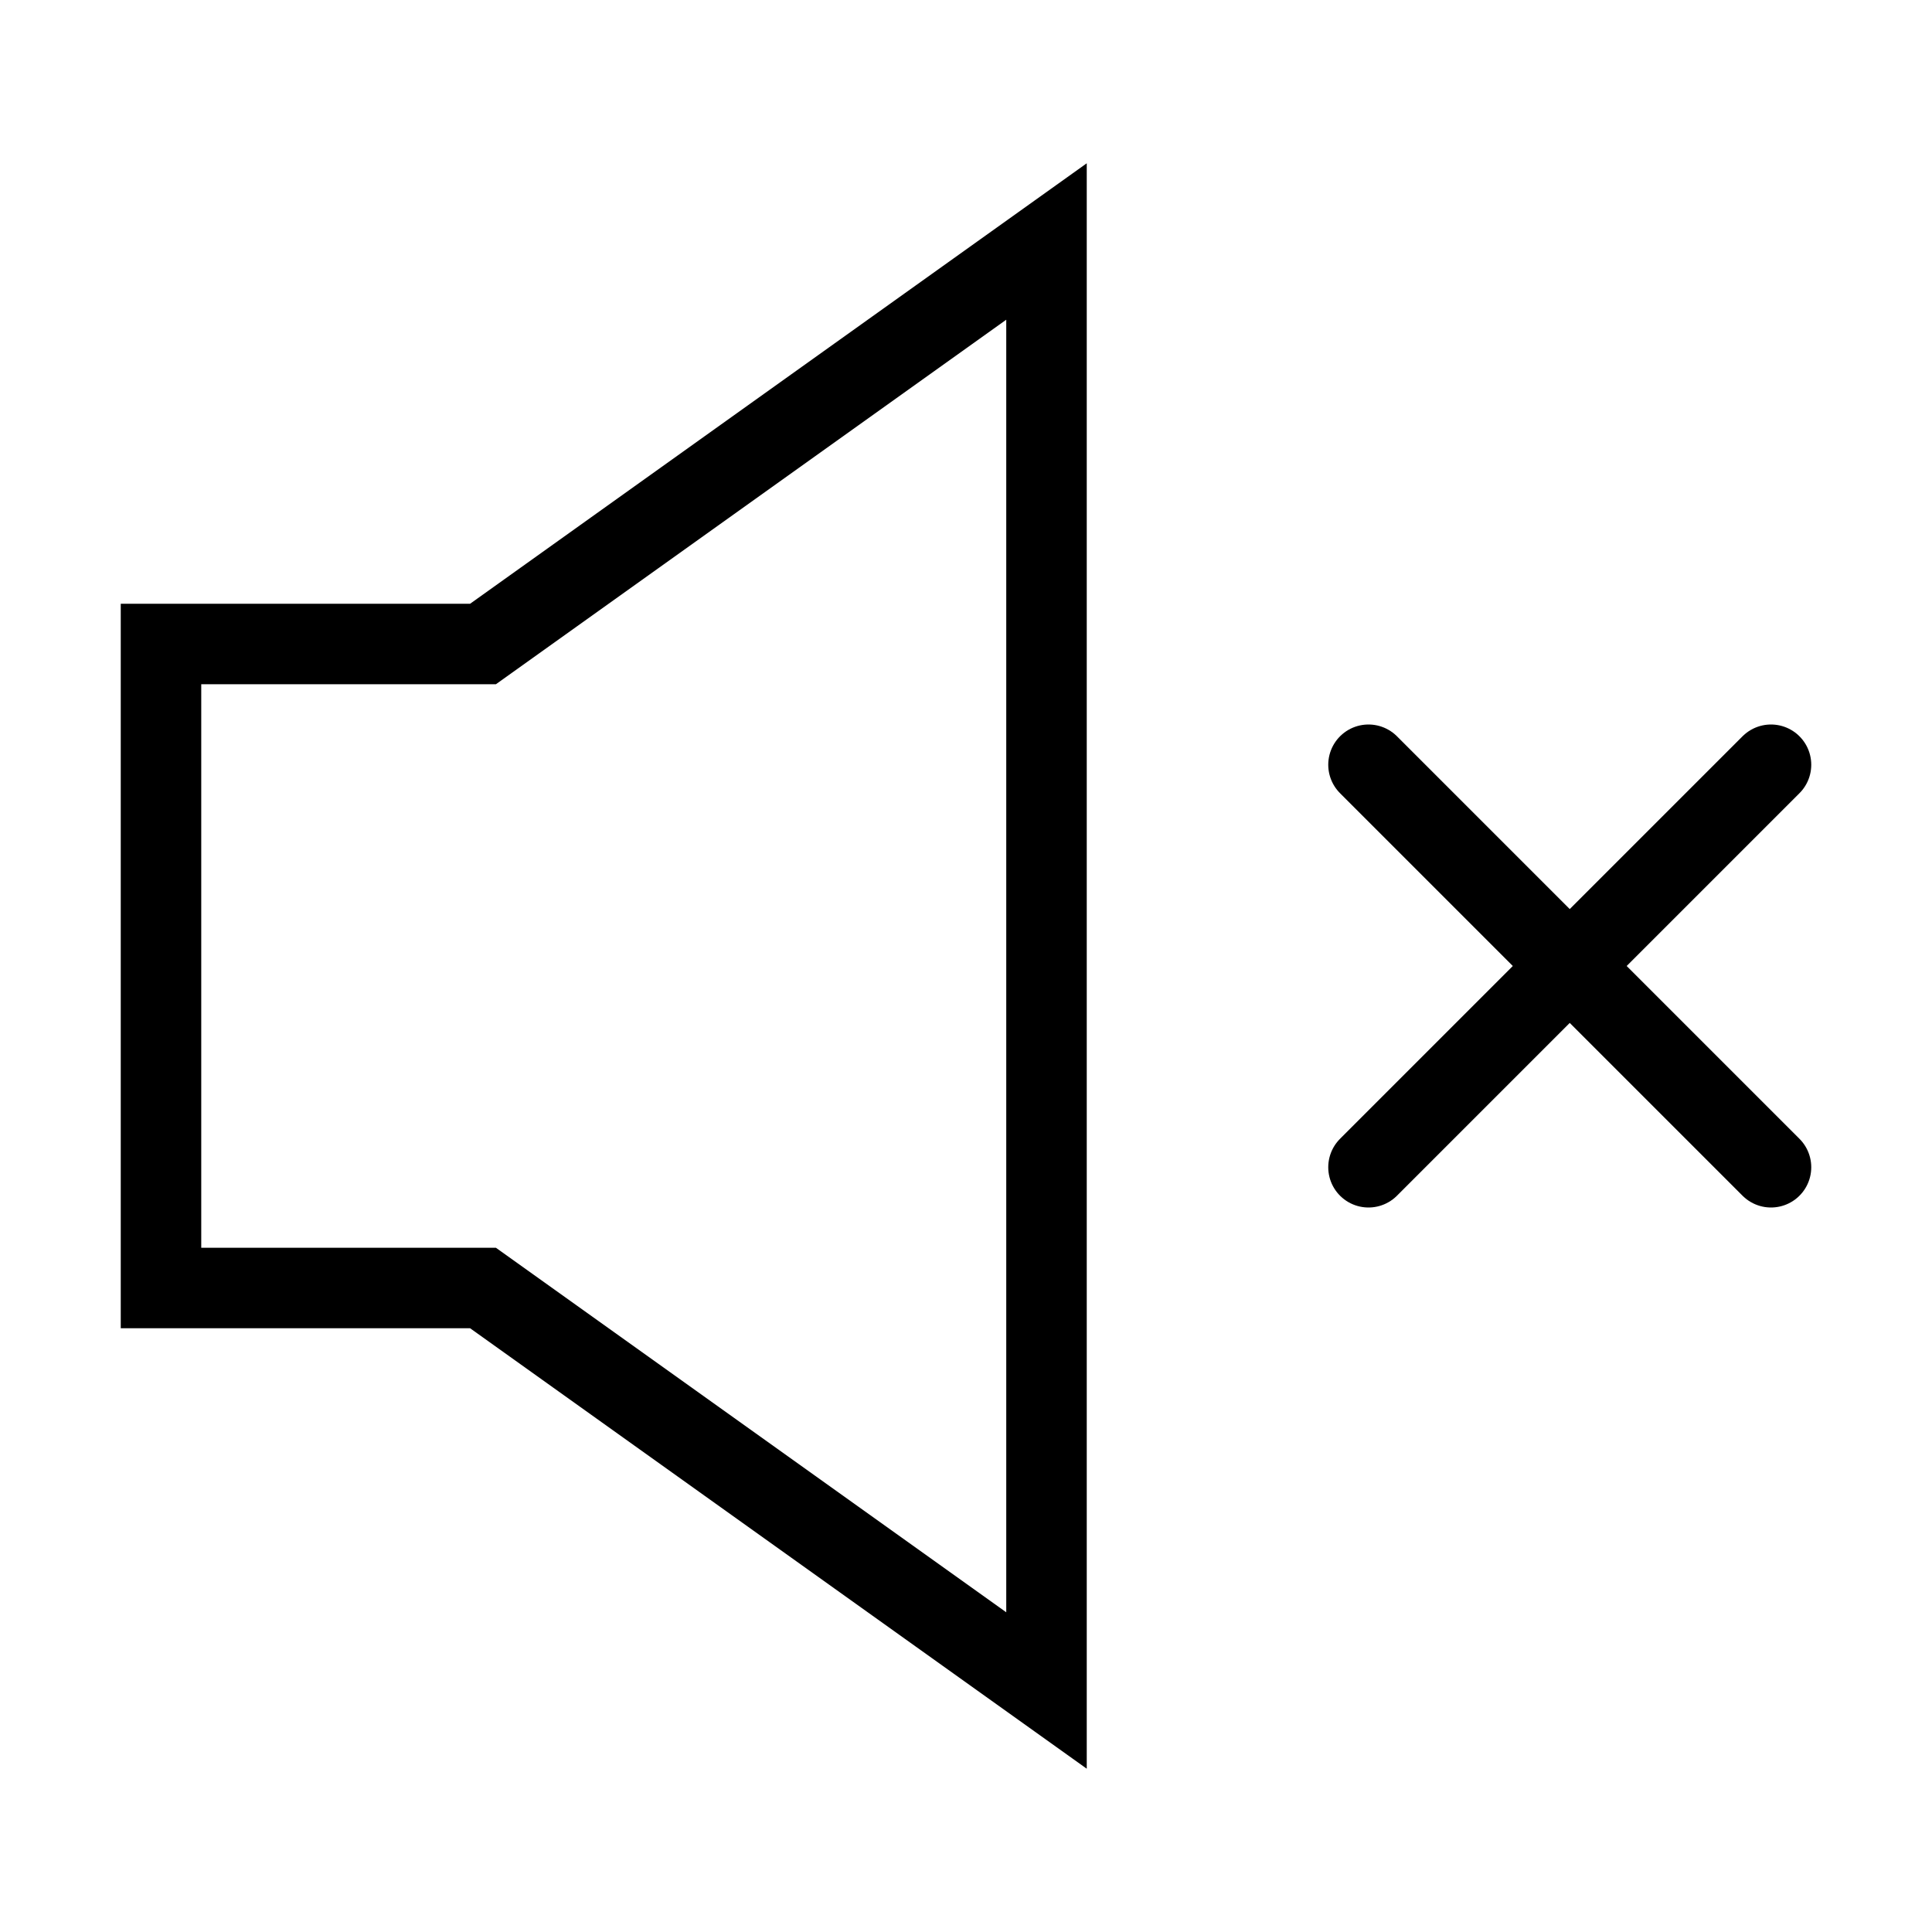
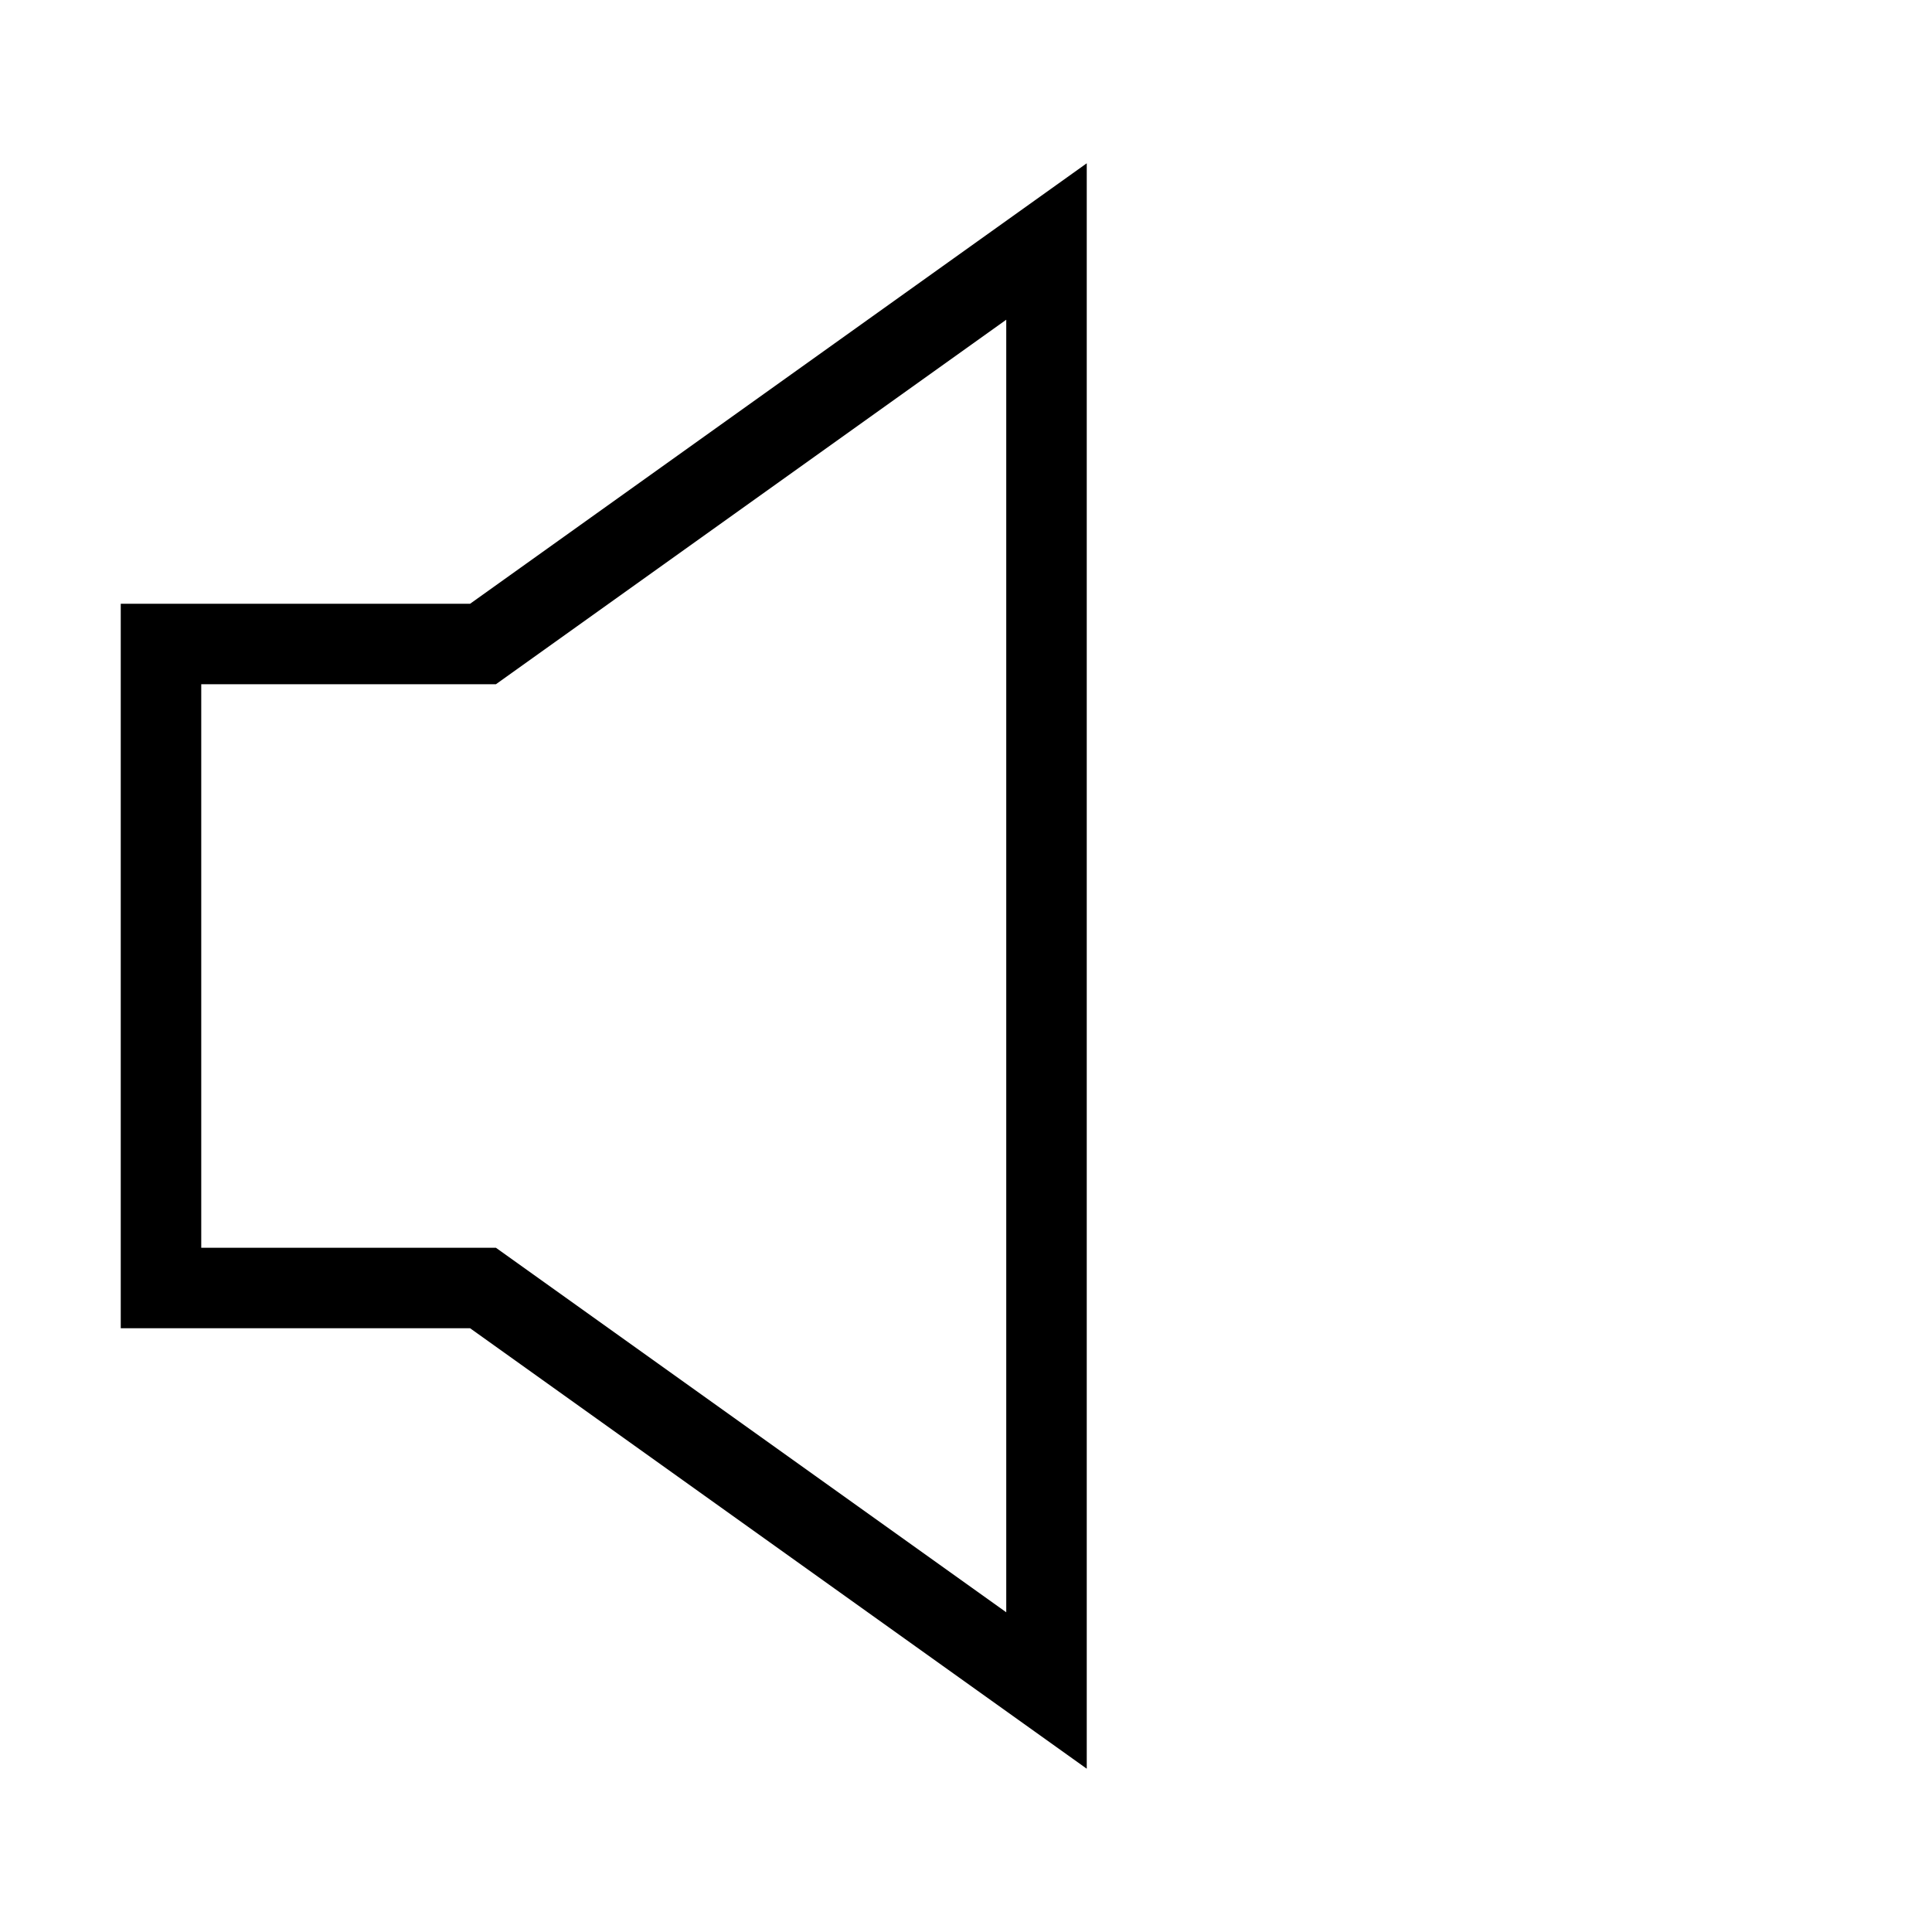
<svg xmlns="http://www.w3.org/2000/svg" width="800px" height="800px" viewBox="0 0 24 24" fill="none" stroke="#000000" stroke-width="1" stroke-linecap="round" stroke-linejoin="miter">
  <polygon points="2 8 2 16 6 16 13 21 13 3 6 8 2 8" />
-   <line x1="17" y1="9.5" x2="22" y2="14.5" />
-   <line x1="17" y1="14.5" x2="22" y2="9.5" />
</svg>